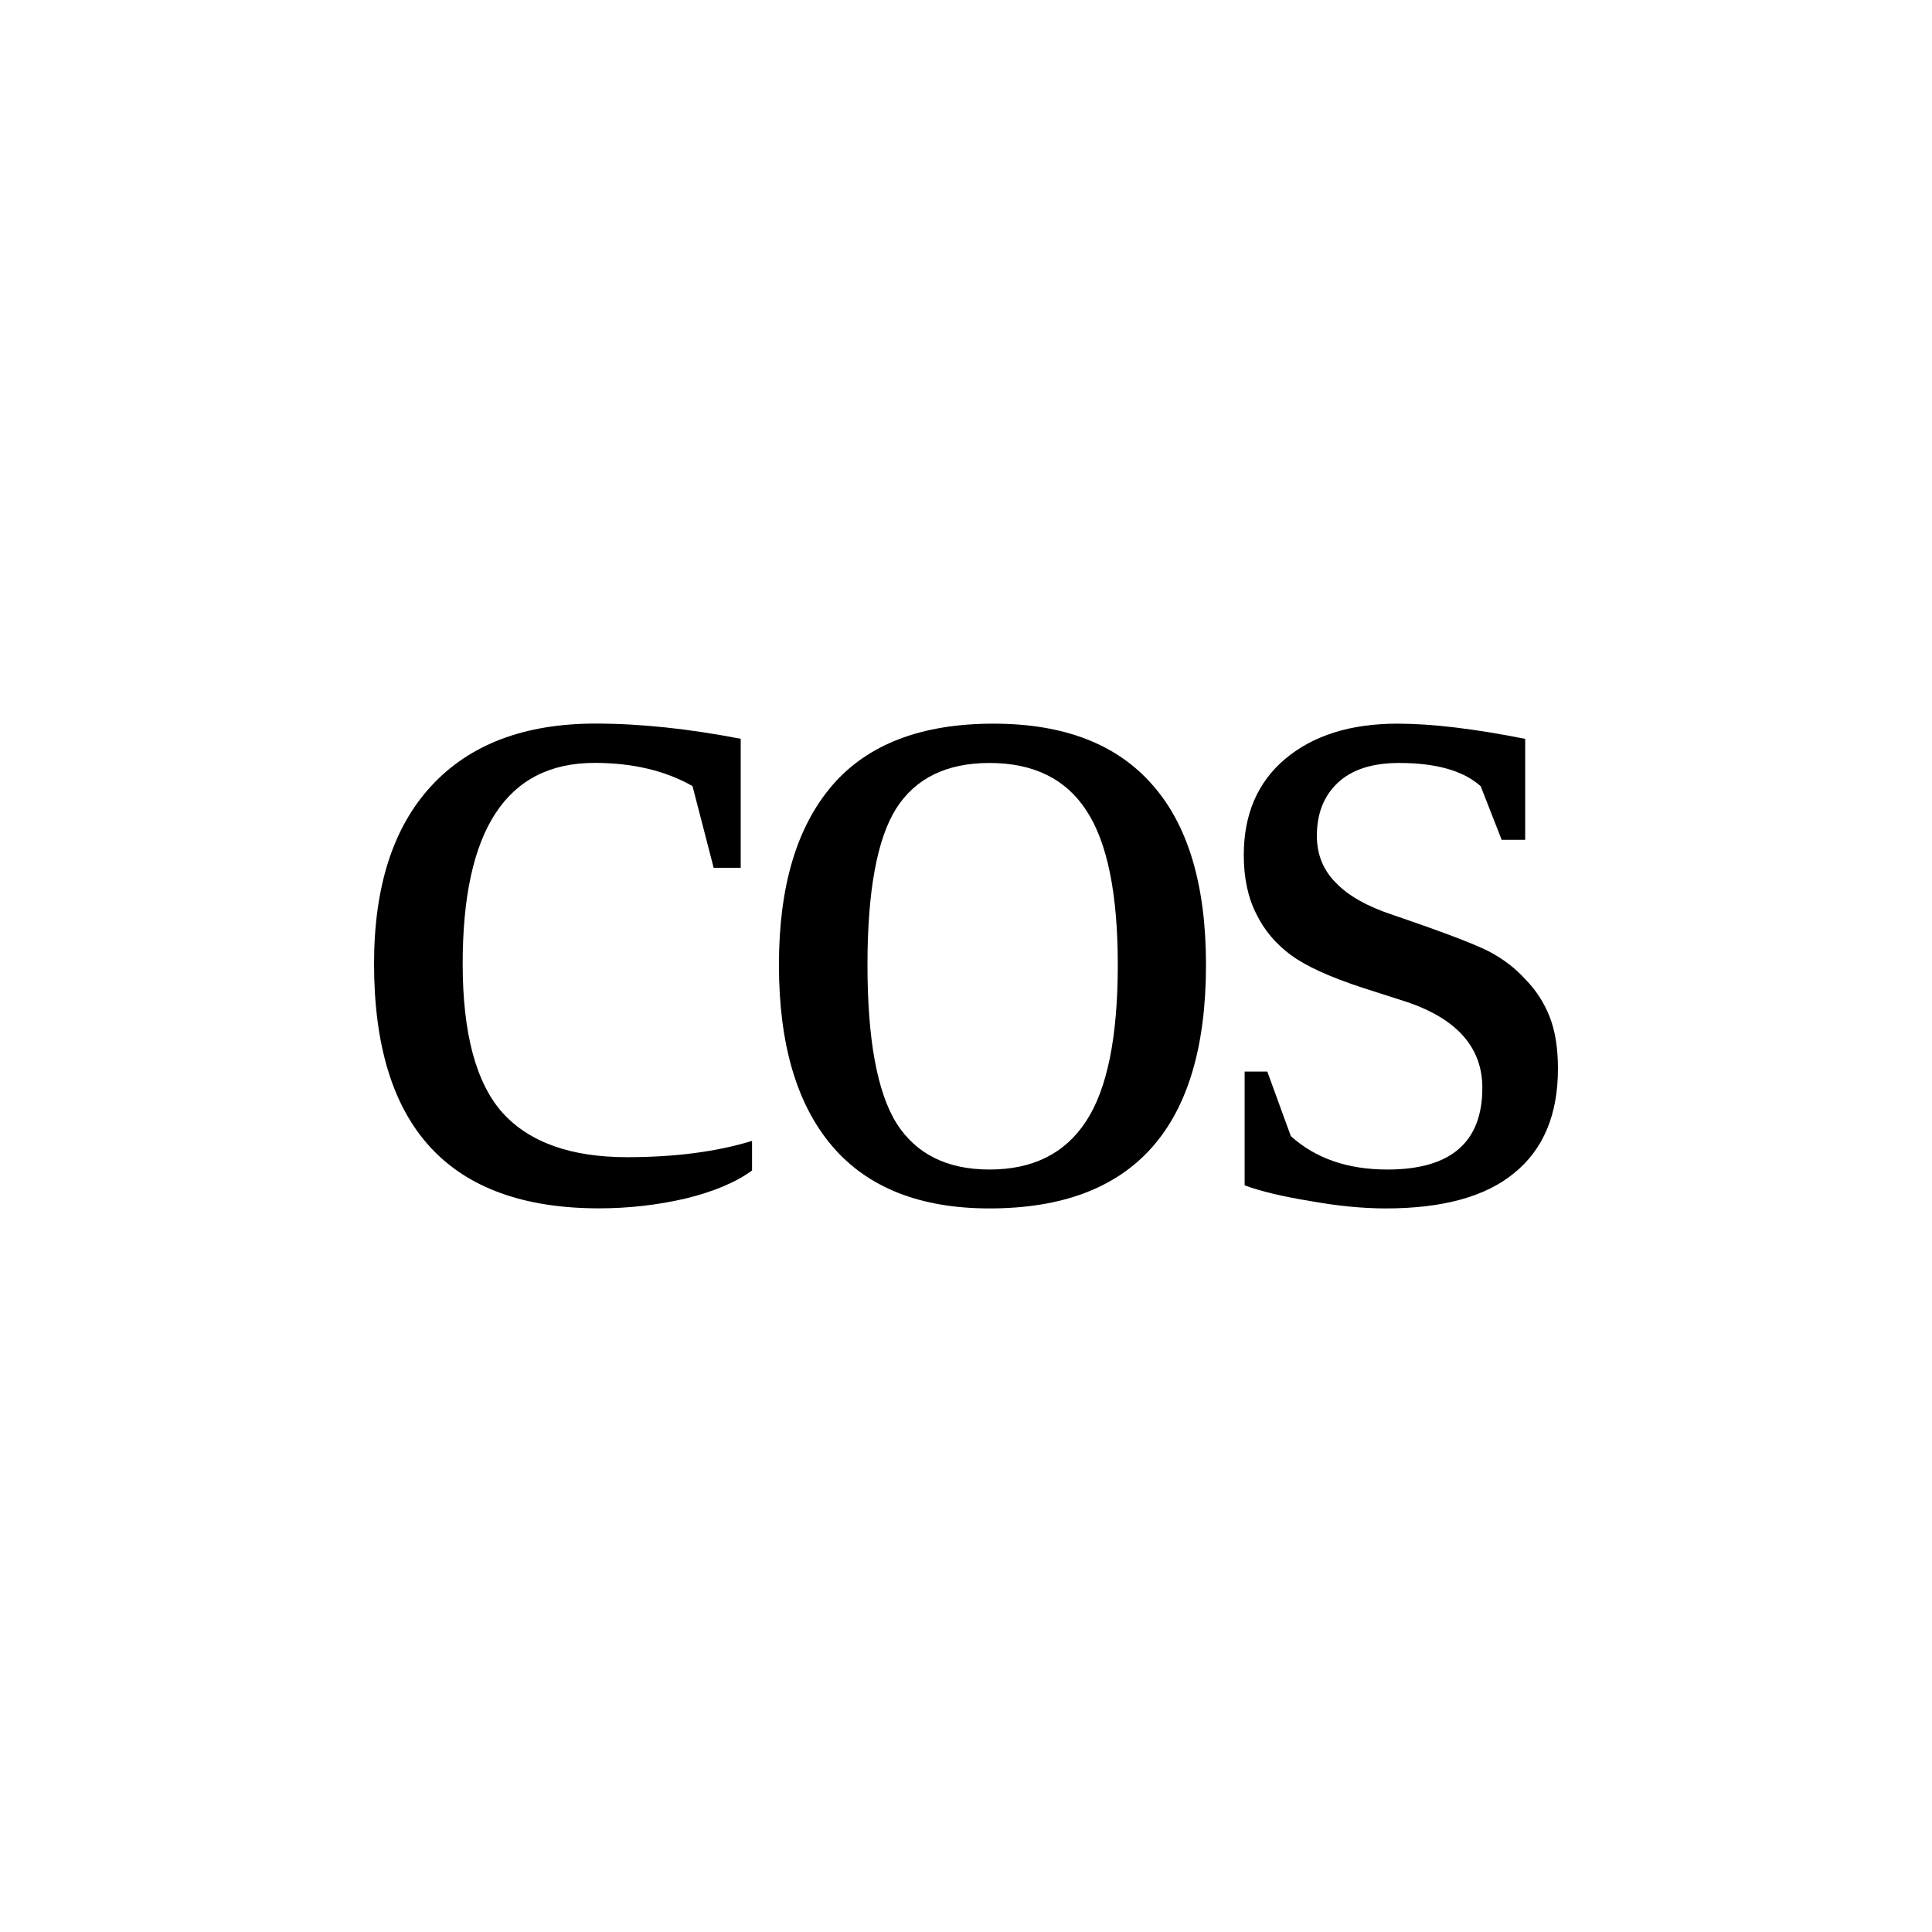
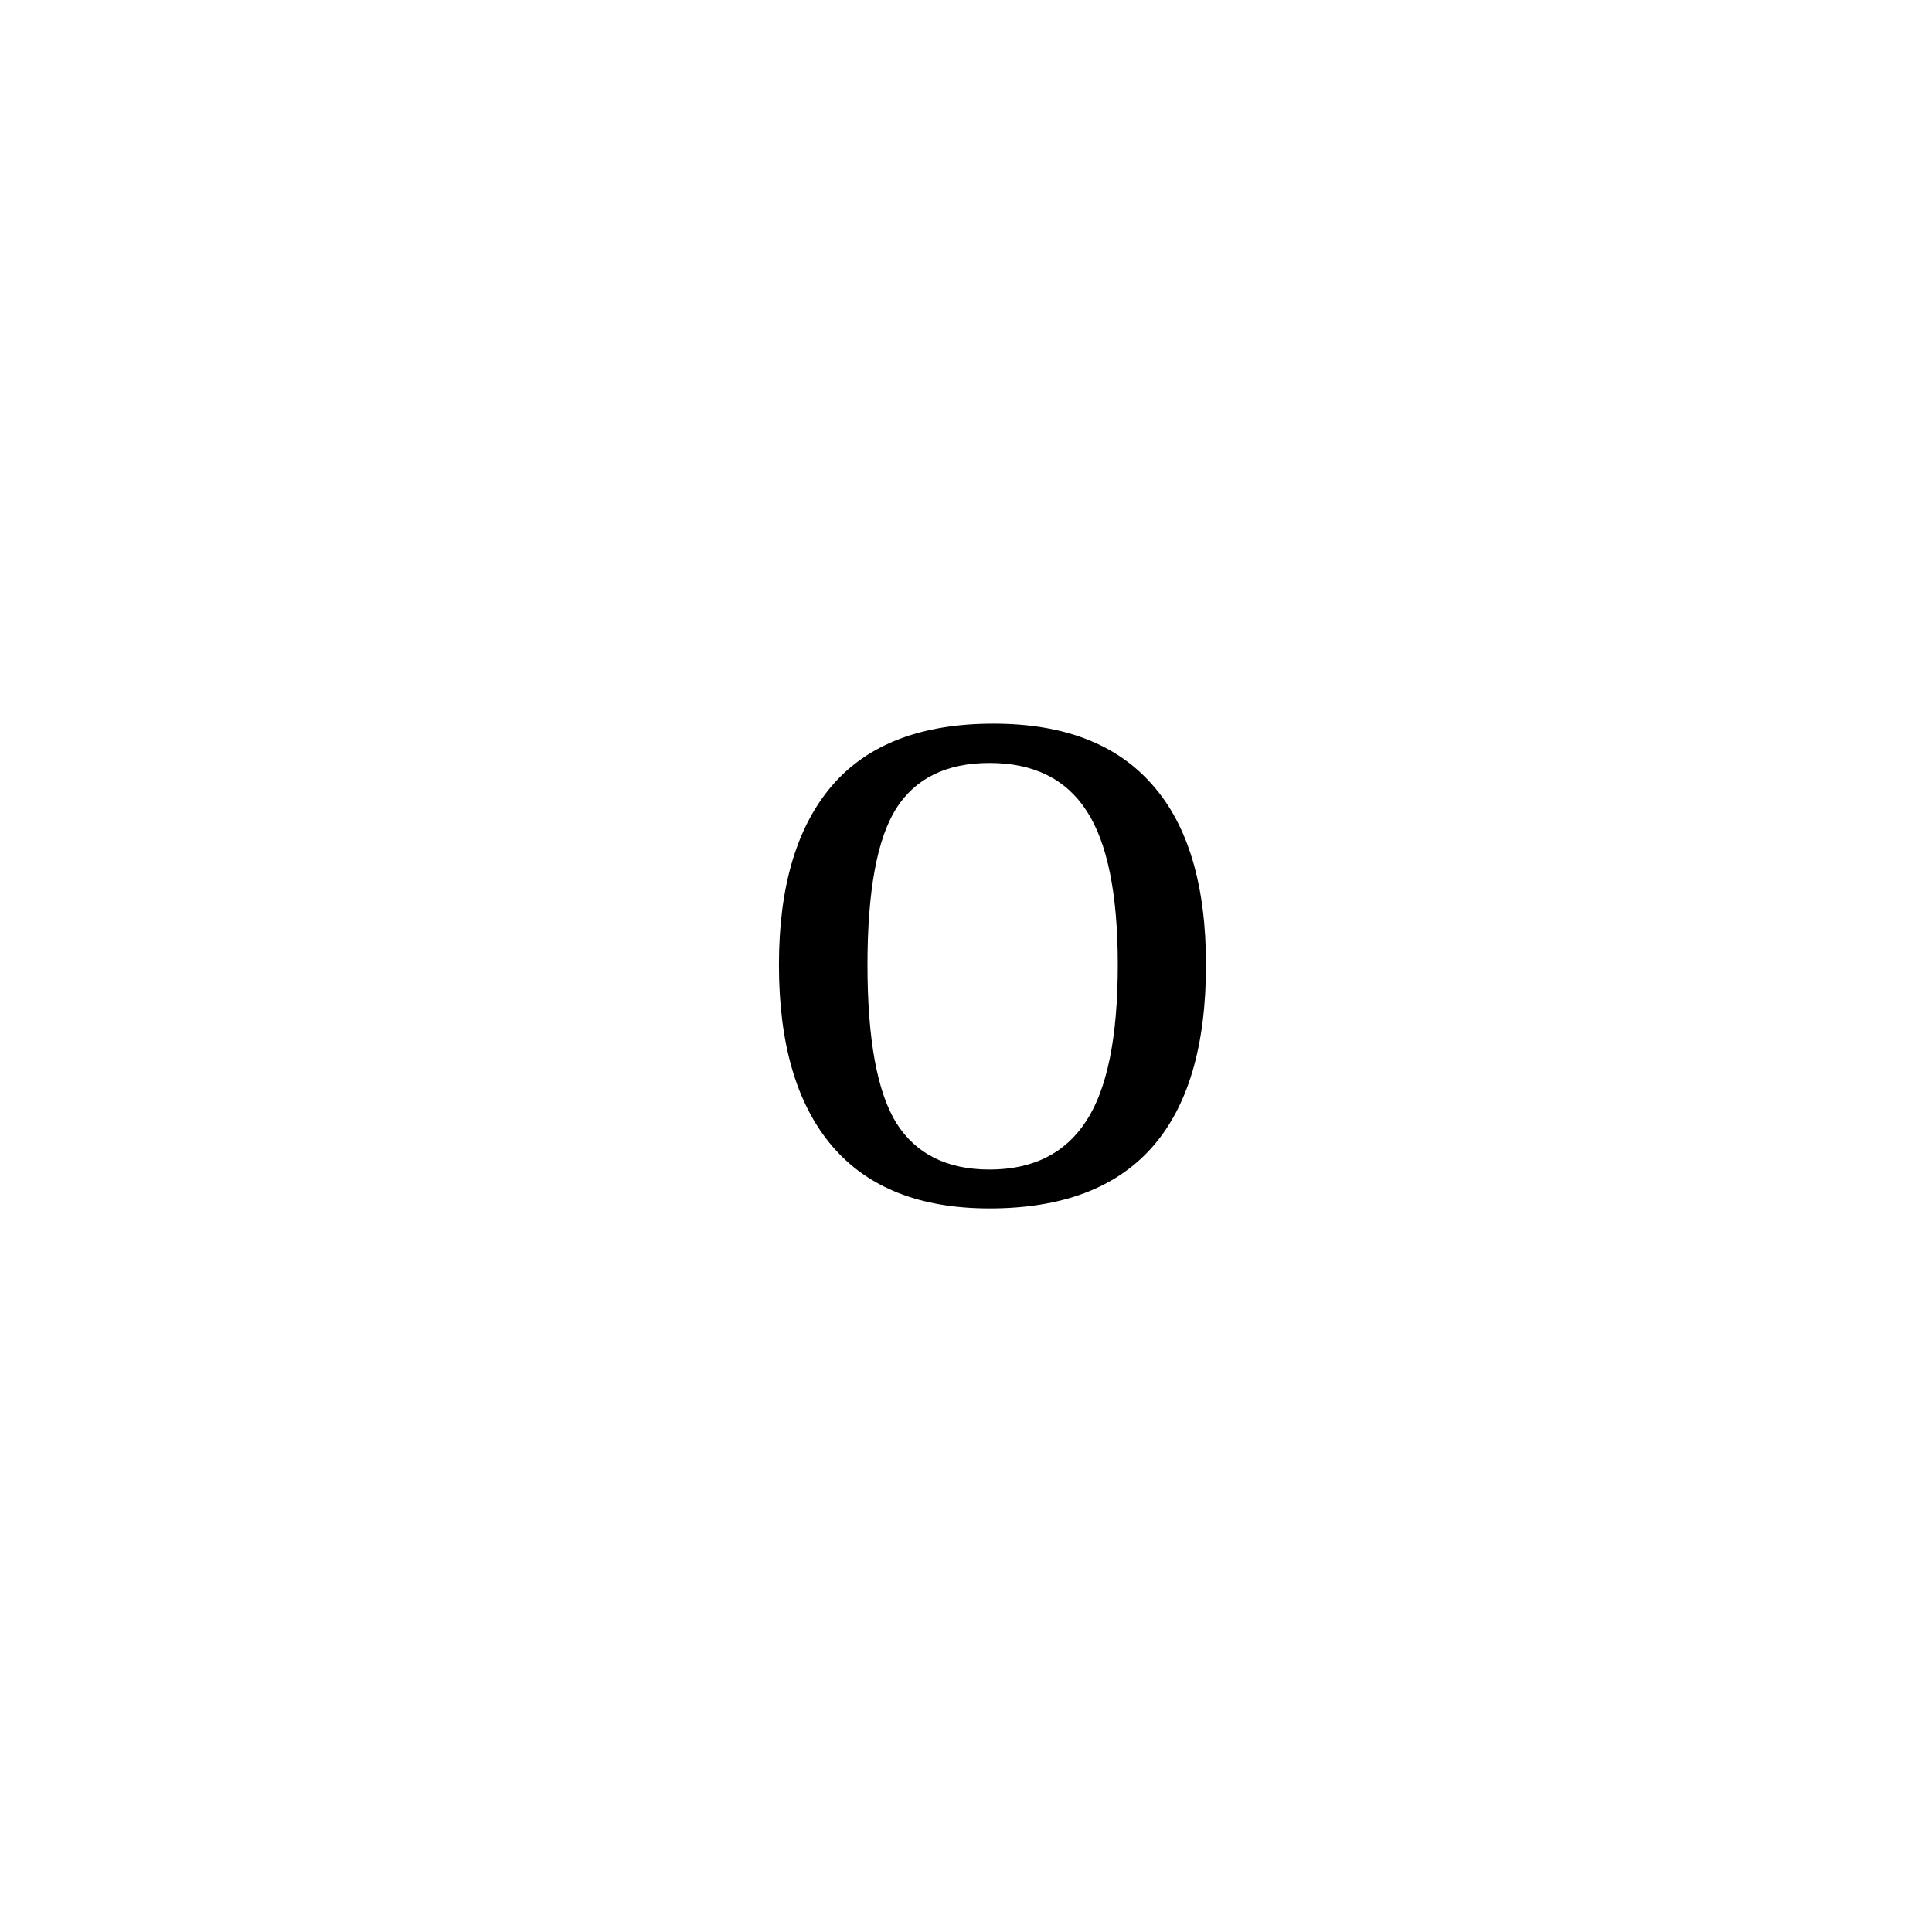
<svg xmlns="http://www.w3.org/2000/svg" xmlns:ns1="http://sodipodi.sourceforge.net/DTD/sodipodi-0.dtd" xmlns:ns2="http://www.inkscape.org/namespaces/inkscape" version="1.1" id="svg8" ns1:docname="fu21510.svg" width="23" height="23" ns2:version="0.92.4 (5da689c313, 2019-01-14)">
  <defs id="defs12" />
  <ns1:namedview pagecolor="#ffffff" bordercolor="#666666" borderopacity="1" objecttolerance="10" gridtolerance="10" guidetolerance="10" ns2:pageopacity="0" ns2:pageshadow="2" ns2:window-width="1920" ns2:window-height="995" id="namedview10" showgrid="false" fit-margin-top="0" fit-margin-left="0" fit-margin-right="0" fit-margin-bottom="0" ns2:zoom="2.36" ns2:cx="-31.50161" ns2:cy="-43.044" ns2:window-x="0" ns2:window-y="0" ns2:window-maximized="1" ns2:current-layer="svg8" />
-   <path d="m 8.953,13.934 q -0.287,0.211 -0.791,0.334 -0.504,0.117 -1.031,0.117 -2.678,0 -2.678,-2.912 0,-1.377 0.68,-2.115 0.685,-0.744 1.957,-0.744 0.791,0 1.728,0.181 v 1.536 h -0.322 l -0.252,-0.973 q -0.486,-0.276 -1.166,-0.276 -1.57,0 -1.57,2.391 0,1.242 0.475,1.775 0.48,0.528 1.482,0.528 0.855,0 1.488,-0.194 z" id="path2" ns2:connector-curvature="0" />
  <path d="m 14.357,11.486 q 0,2.9 -2.577,2.9 -1.242,0 -1.875,-0.744 -0.632,-0.744 -0.632,-2.156 0,-1.395 0.632,-2.133 0.633,-0.738 1.922,-0.738 1.254,0 1.89,0.726 0.64,0.721 0.64,2.145 z m -1.05,0 q 0,-1.266 -0.372,-1.834 -0.369,-0.569 -1.155,-0.569 -0.767,0 -1.113,0.545 -0.34,0.545 -0.34,1.858 0,1.33 0.346,1.887 0.351,0.55 1.107,0.55 0.774,0 1.149,-0.574 0.378,-0.574 0.378,-1.863 z" id="path4" ns2:connector-curvature="0" />
-   <path d="m 18.547,12.722 q 0,0.82 -0.52,1.242 -0.51,0.422 -1.53,0.422 -0.41,0 -0.9,-0.088 -0.5,-0.082 -0.78,-0.187 v -1.354 h 0.27 l 0.28,0.768 q 0.44,0.398 1.15,0.398 1.13,0 1.13,-0.972 0,-0.715 -0.89,-1.02 l -0.53,-0.17 q -0.59,-0.193 -0.86,-0.392 -0.27,-0.2 -0.41,-0.487 -0.15,-0.293 -0.15,-0.703 0,-0.726 0.49,-1.142 0.5,-0.422 1.34,-0.422 0.61,0 1.52,0.181 v 1.202 h -0.28 l -0.25,-0.639 q -0.31,-0.276 -0.97,-0.276 -0.48,0 -0.73,0.235 -0.25,0.234 -0.25,0.633 0,0.334 0.23,0.562 0.22,0.229 0.68,0.381 0.86,0.293 1.13,0.428 0.26,0.135 0.44,0.334 0.19,0.193 0.29,0.445 0.1,0.252 0.1,0.621 z" id="path6" ns2:connector-curvature="0" />
</svg>